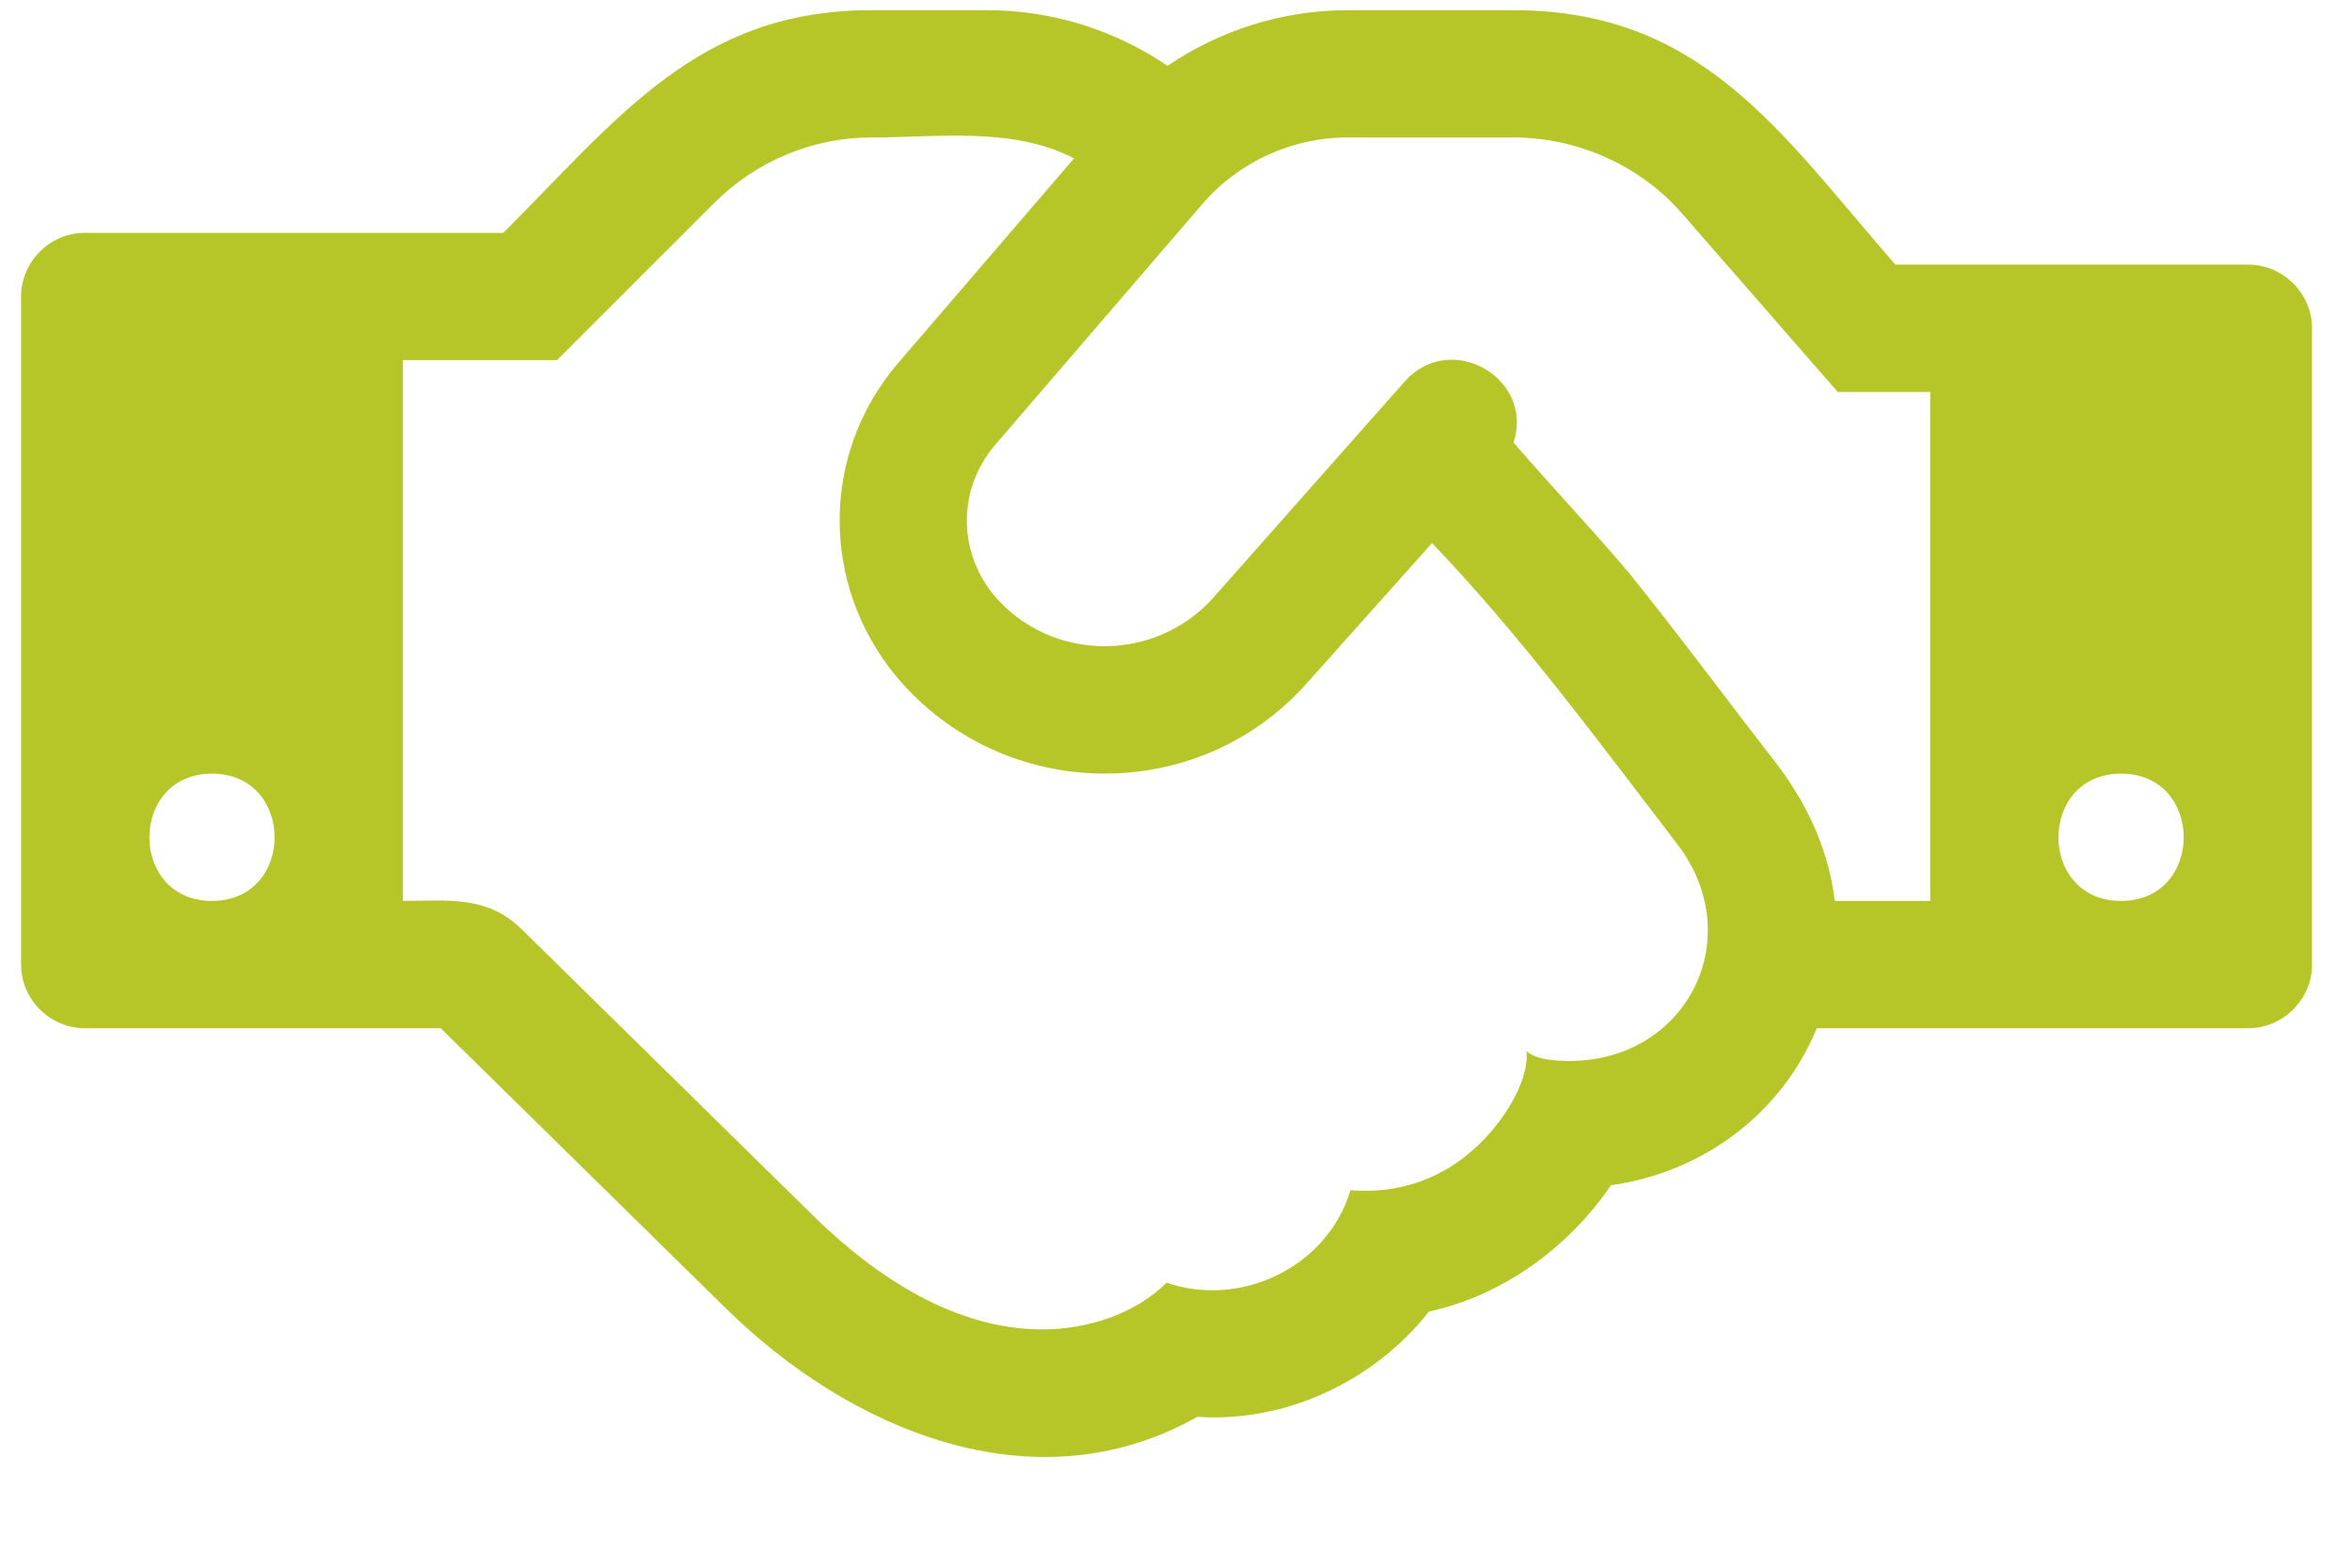
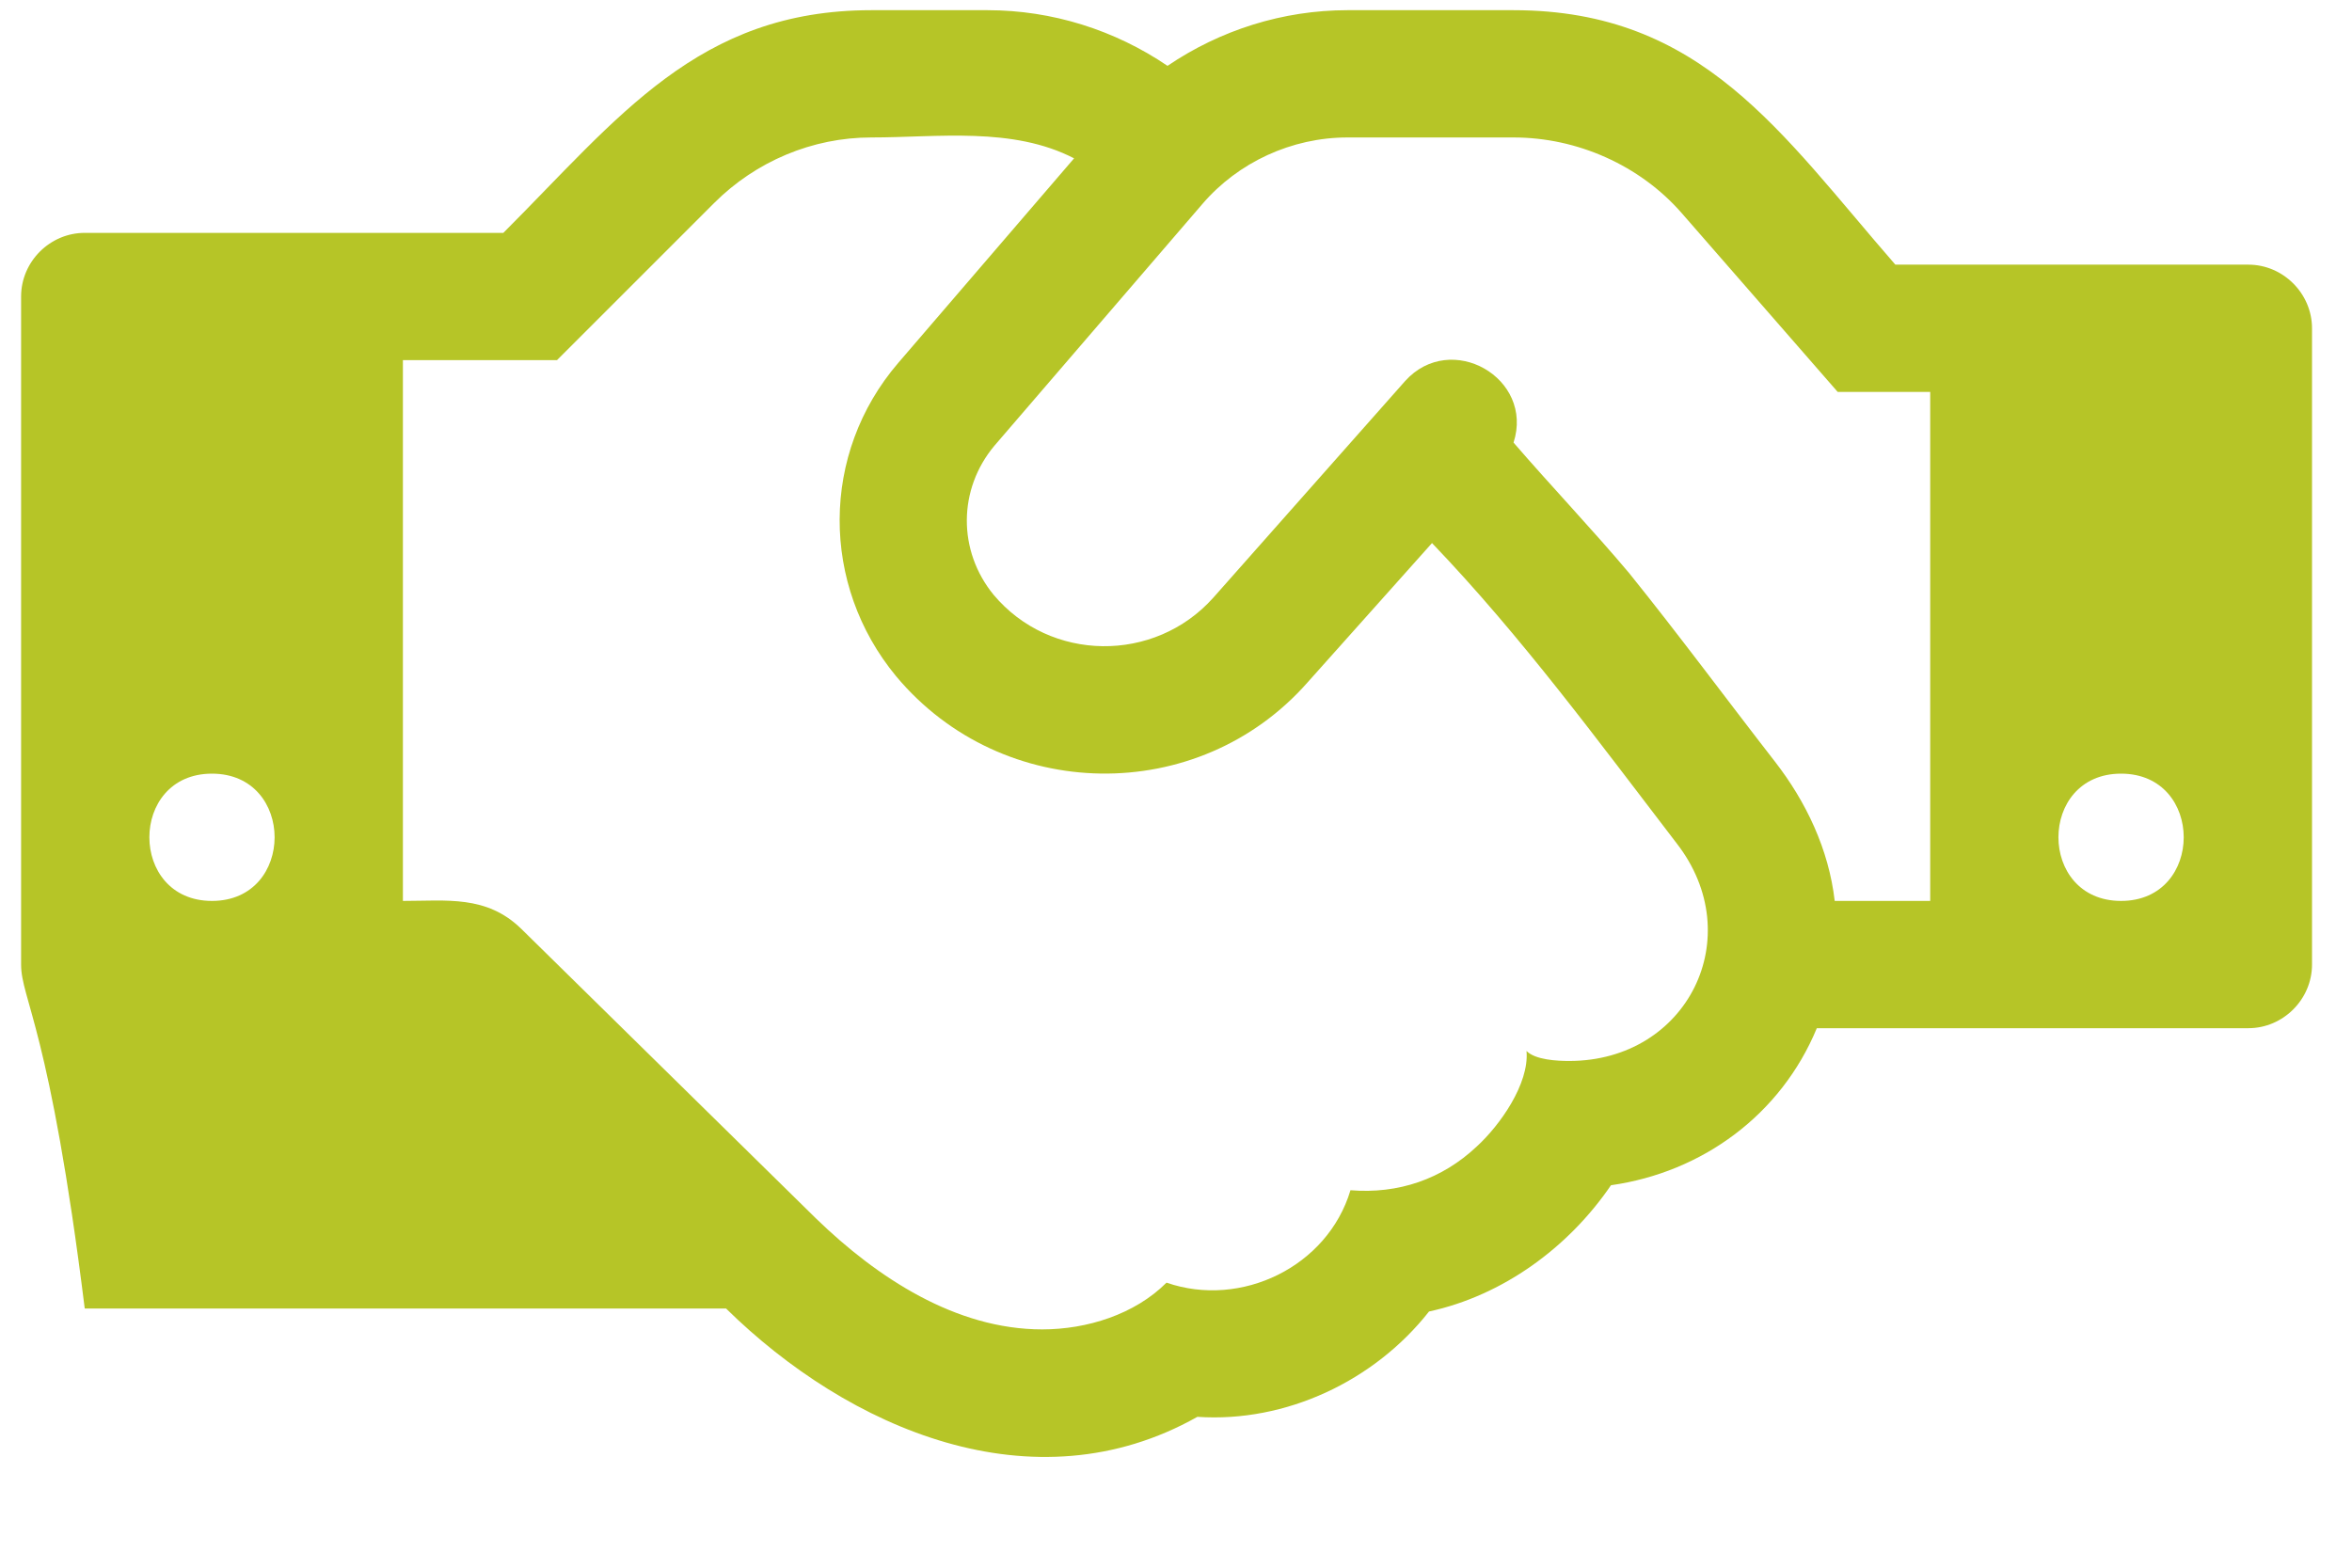
<svg xmlns="http://www.w3.org/2000/svg" width="33" height="22" viewBox="0 0 33 22" fill="none">
-   <path d="M2.974 12.643C4.146 12.643 4.146 10.857 2.974 10.857C1.803 10.857 1.803 12.643 2.974 12.643ZM23.524 11.834C22.422 10.397 21.348 8.932 20.092 7.621L18.348 9.574C16.814 11.318 14.065 11.276 12.573 9.49C11.512 8.206 11.512 6.365 12.601 5.095L15.07 2.222C14.205 1.775 13.159 1.929 12.224 1.929C11.401 1.929 10.606 2.263 10.02 2.849L7.815 5.054H5.653V12.643C6.267 12.643 6.825 12.559 7.313 13.034L11.457 17.107C12.308 17.93 13.41 18.656 14.623 18.656C15.251 18.656 15.921 18.446 16.367 18C17.414 18.363 18.627 17.777 18.948 16.703C19.618 16.758 20.232 16.549 20.72 16.089C21.041 15.796 21.459 15.21 21.418 14.749C21.543 14.875 21.85 14.889 22.017 14.889C23.678 14.889 24.543 13.145 23.524 11.834ZM25.742 12.643H27.082V5.5H25.784L23.594 2.989C23.008 2.319 22.129 1.929 21.236 1.929H18.906C18.125 1.929 17.372 2.277 16.87 2.863L13.954 6.253C13.438 6.867 13.438 7.732 13.94 8.346C14.735 9.295 16.2 9.309 17.023 8.388L19.715 5.347C20.357 4.635 21.529 5.305 21.236 6.211C21.766 6.825 22.338 7.425 22.855 8.039C23.552 8.904 24.222 9.811 24.905 10.69C25.338 11.248 25.659 11.917 25.742 12.643ZM29.76 12.643C30.932 12.643 30.932 10.857 29.76 10.857C28.588 10.857 28.588 12.643 29.76 12.643ZM32.439 4.607V13.536C32.439 14.024 32.034 14.429 31.546 14.429H25.491C24.989 15.642 23.887 16.451 22.603 16.633C22.003 17.512 21.083 18.181 20.05 18.405C19.283 19.381 18.041 19.967 16.8 19.883C14.498 21.181 11.903 20.051 10.187 18.363L6.183 14.429H1.189C0.7 14.429 0.296 14.024 0.296 13.536V4.161C0.296 3.672 0.7 3.268 1.189 3.268H7.062C8.68 1.65 9.796 0.143 12.224 0.143H13.856C14.763 0.143 15.642 0.422 16.381 0.924C17.121 0.422 18 0.143 18.906 0.143H21.236C23.887 0.143 24.989 1.873 26.593 3.714H31.546C32.034 3.714 32.439 4.119 32.439 4.607Z" fill="#B6C527" />
+   <path d="M2.974 12.643C4.146 12.643 4.146 10.857 2.974 10.857C1.803 10.857 1.803 12.643 2.974 12.643ZM23.524 11.834C22.422 10.397 21.348 8.932 20.092 7.621L18.348 9.574C16.814 11.318 14.065 11.276 12.573 9.49C11.512 8.206 11.512 6.365 12.601 5.095L15.07 2.222C14.205 1.775 13.159 1.929 12.224 1.929C11.401 1.929 10.606 2.263 10.02 2.849L7.815 5.054H5.653V12.643C6.267 12.643 6.825 12.559 7.313 13.034L11.457 17.107C12.308 17.93 13.41 18.656 14.623 18.656C15.251 18.656 15.921 18.446 16.367 18C17.414 18.363 18.627 17.777 18.948 16.703C19.618 16.758 20.232 16.549 20.72 16.089C21.041 15.796 21.459 15.21 21.418 14.749C21.543 14.875 21.85 14.889 22.017 14.889C23.678 14.889 24.543 13.145 23.524 11.834ZM25.742 12.643H27.082V5.5H25.784L23.594 2.989C23.008 2.319 22.129 1.929 21.236 1.929H18.906C18.125 1.929 17.372 2.277 16.87 2.863L13.954 6.253C13.438 6.867 13.438 7.732 13.94 8.346C14.735 9.295 16.2 9.309 17.023 8.388L19.715 5.347C20.357 4.635 21.529 5.305 21.236 6.211C21.766 6.825 22.338 7.425 22.855 8.039C23.552 8.904 24.222 9.811 24.905 10.69C25.338 11.248 25.659 11.917 25.742 12.643ZM29.76 12.643C30.932 12.643 30.932 10.857 29.76 10.857C28.588 10.857 28.588 12.643 29.76 12.643ZM32.439 4.607V13.536C32.439 14.024 32.034 14.429 31.546 14.429H25.491C24.989 15.642 23.887 16.451 22.603 16.633C22.003 17.512 21.083 18.181 20.05 18.405C19.283 19.381 18.041 19.967 16.8 19.883C14.498 21.181 11.903 20.051 10.187 18.363H1.189C0.7 14.429 0.296 14.024 0.296 13.536V4.161C0.296 3.672 0.7 3.268 1.189 3.268H7.062C8.68 1.65 9.796 0.143 12.224 0.143H13.856C14.763 0.143 15.642 0.422 16.381 0.924C17.121 0.422 18 0.143 18.906 0.143H21.236C23.887 0.143 24.989 1.873 26.593 3.714H31.546C32.034 3.714 32.439 4.119 32.439 4.607Z" fill="#B6C527" />
</svg>